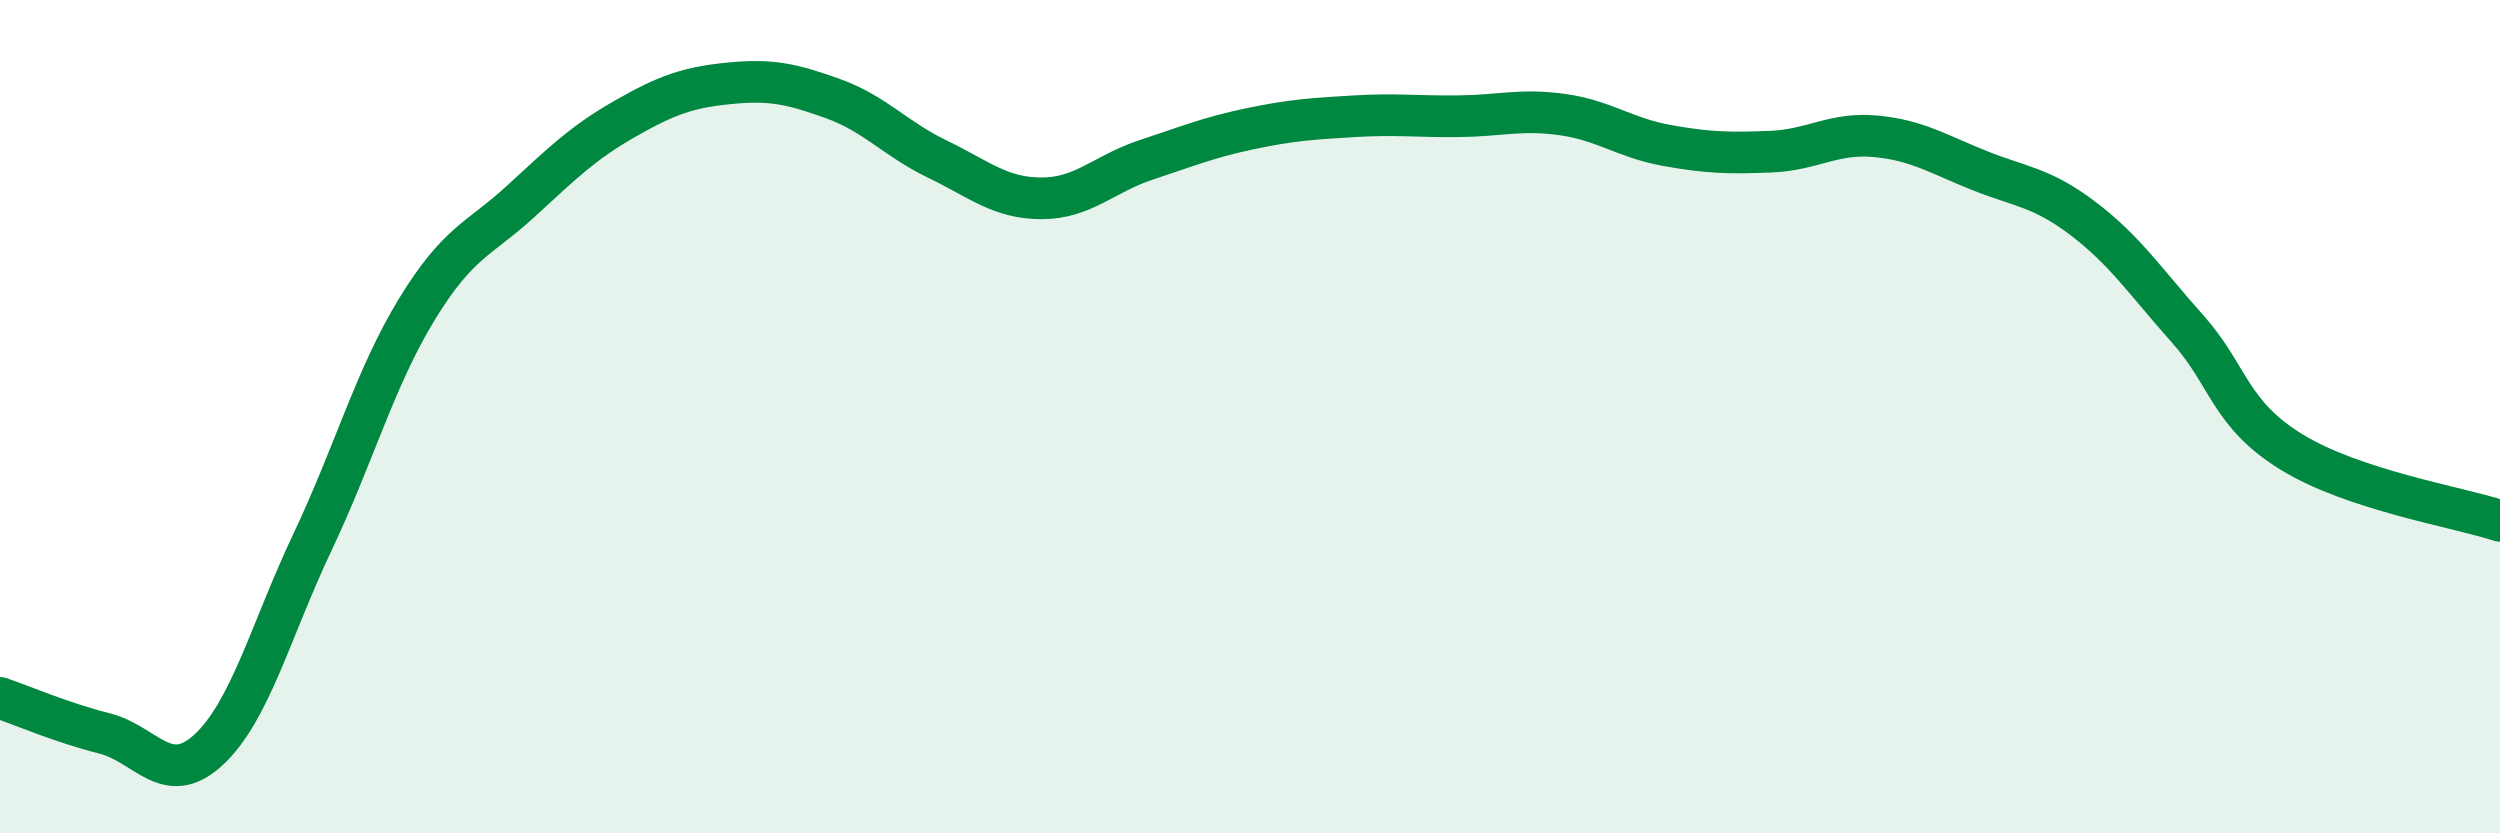
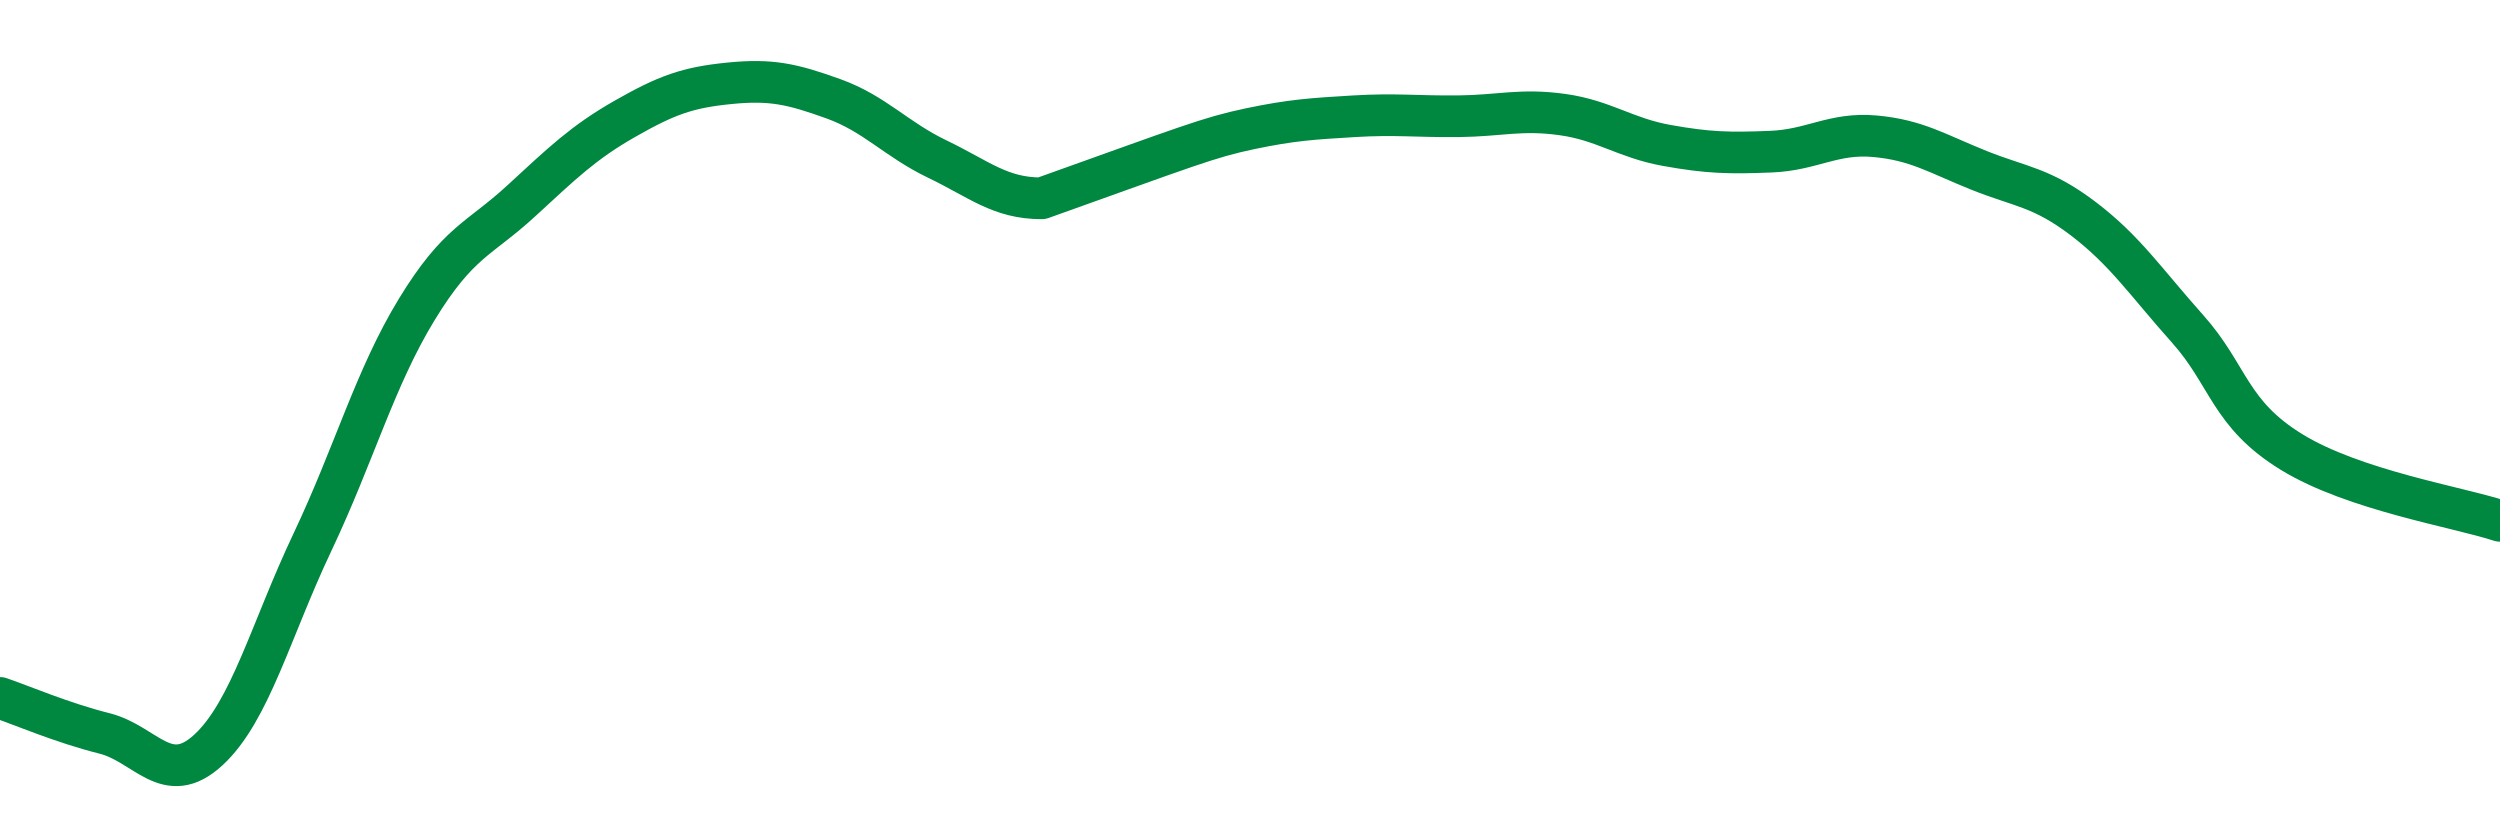
<svg xmlns="http://www.w3.org/2000/svg" width="60" height="20" viewBox="0 0 60 20">
-   <path d="M 0,16.75 C 0.5,16.92 1.5,17.35 2.5,17.6 C 3.5,17.85 4,18.92 5,18 C 6,17.08 6.5,15.12 7.5,13.01 C 8.5,10.9 9,9.07 10,7.43 C 11,5.79 11.5,5.75 12.5,4.83 C 13.5,3.91 14,3.42 15,2.85 C 16,2.28 16.5,2.1 17.5,2 C 18.5,1.9 19,2.01 20,2.37 C 21,2.73 21.5,3.34 22.5,3.82 C 23.5,4.3 24,4.76 25,4.76 C 26,4.76 26.5,4.17 27.5,3.84 C 28.5,3.51 29,3.3 30,3.09 C 31,2.88 31.5,2.85 32.5,2.79 C 33.5,2.73 34,2.8 35,2.79 C 36,2.78 36.5,2.61 37.5,2.75 C 38.5,2.89 39,3.31 40,3.49 C 41,3.67 41.5,3.68 42.5,3.64 C 43.5,3.6 44,3.18 45,3.27 C 46,3.36 46.5,3.69 47.5,4.09 C 48.5,4.49 49,4.49 50,5.25 C 51,6.01 51.5,6.77 52.5,7.89 C 53.5,9.01 53.5,9.93 55,10.85 C 56.5,11.77 59,12.17 60,12.5L60 20L0 20Z" fill="#008740" opacity="0.1" stroke-linecap="round" stroke-linejoin="round" />
-   <path d="M 0,16.75 C 0.5,16.92 1.5,17.35 2.5,17.6 C 3.5,17.85 4,18.92 5,18 C 6,17.08 6.5,15.12 7.5,13.01 C 8.5,10.9 9,9.07 10,7.43 C 11,5.79 11.5,5.75 12.5,4.83 C 13.5,3.91 14,3.42 15,2.85 C 16,2.28 16.5,2.1 17.5,2 C 18.5,1.9 19,2.01 20,2.37 C 21,2.73 21.5,3.34 22.5,3.82 C 23.5,4.3 24,4.76 25,4.76 C 26,4.76 26.5,4.17 27.5,3.84 C 28.5,3.51 29,3.3 30,3.09 C 31,2.88 31.5,2.85 32.5,2.79 C 33.5,2.73 34,2.8 35,2.79 C 36,2.78 36.5,2.61 37.5,2.75 C 38.5,2.89 39,3.31 40,3.49 C 41,3.67 41.5,3.68 42.5,3.64 C 43.5,3.6 44,3.18 45,3.27 C 46,3.36 46.5,3.69 47.5,4.09 C 48.5,4.49 49,4.49 50,5.25 C 51,6.01 51.5,6.77 52.5,7.89 C 53.5,9.01 53.5,9.93 55,10.85 C 56.5,11.77 59,12.17 60,12.5" stroke="#008740" stroke-width="1" fill="none" stroke-linecap="round" stroke-linejoin="round" />
+   <path d="M 0,16.75 C 0.5,16.92 1.5,17.35 2.5,17.6 C 3.5,17.85 4,18.92 5,18 C 6,17.08 6.5,15.12 7.5,13.01 C 8.5,10.9 9,9.07 10,7.43 C 11,5.79 11.5,5.75 12.5,4.83 C 13.5,3.91 14,3.42 15,2.85 C 16,2.28 16.5,2.1 17.5,2 C 18.5,1.9 19,2.01 20,2.37 C 21,2.73 21.5,3.34 22.5,3.82 C 23.5,4.3 24,4.76 25,4.76 C 28.5,3.51 29,3.3 30,3.09 C 31,2.88 31.5,2.85 32.5,2.79 C 33.5,2.73 34,2.8 35,2.79 C 36,2.78 36.5,2.61 37.5,2.75 C 38.5,2.89 39,3.31 40,3.49 C 41,3.67 41.5,3.68 42.5,3.64 C 43.5,3.6 44,3.18 45,3.27 C 46,3.36 46.5,3.69 47.5,4.09 C 48.5,4.49 49,4.49 50,5.25 C 51,6.01 51.5,6.77 52.5,7.89 C 53.5,9.01 53.5,9.93 55,10.85 C 56.5,11.77 59,12.17 60,12.5" stroke="#008740" stroke-width="1" fill="none" stroke-linecap="round" stroke-linejoin="round" />
</svg>